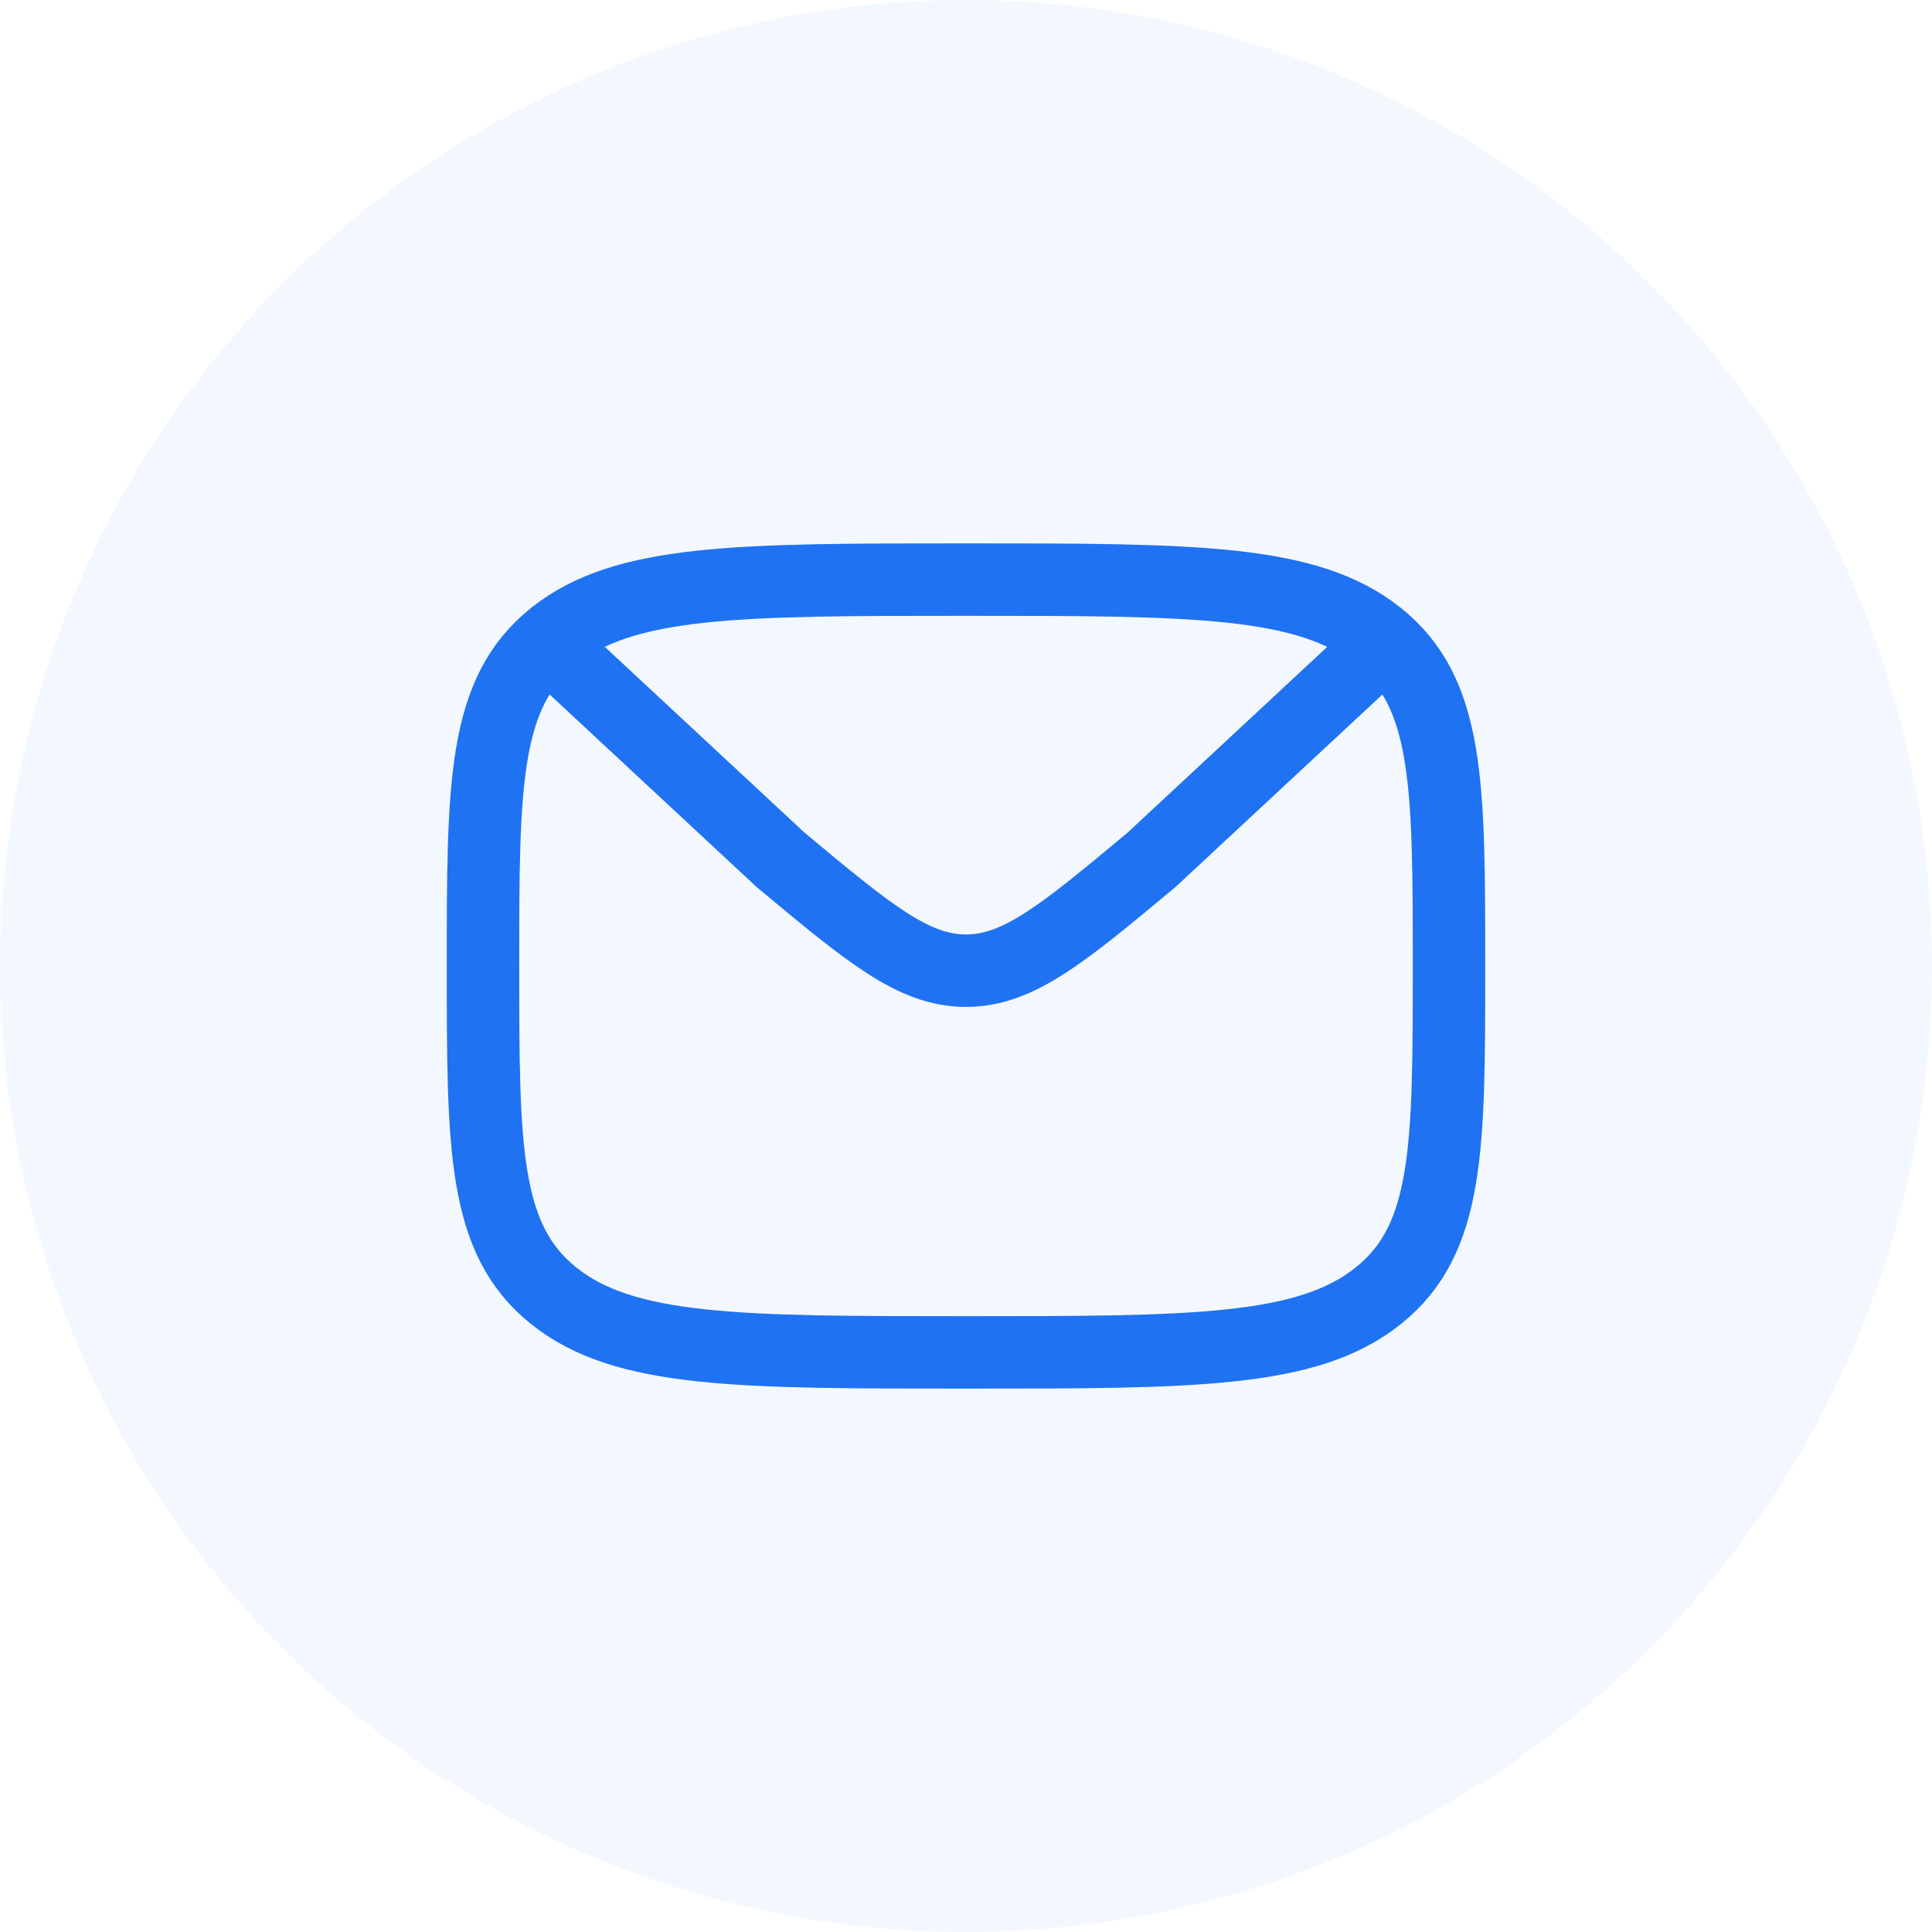
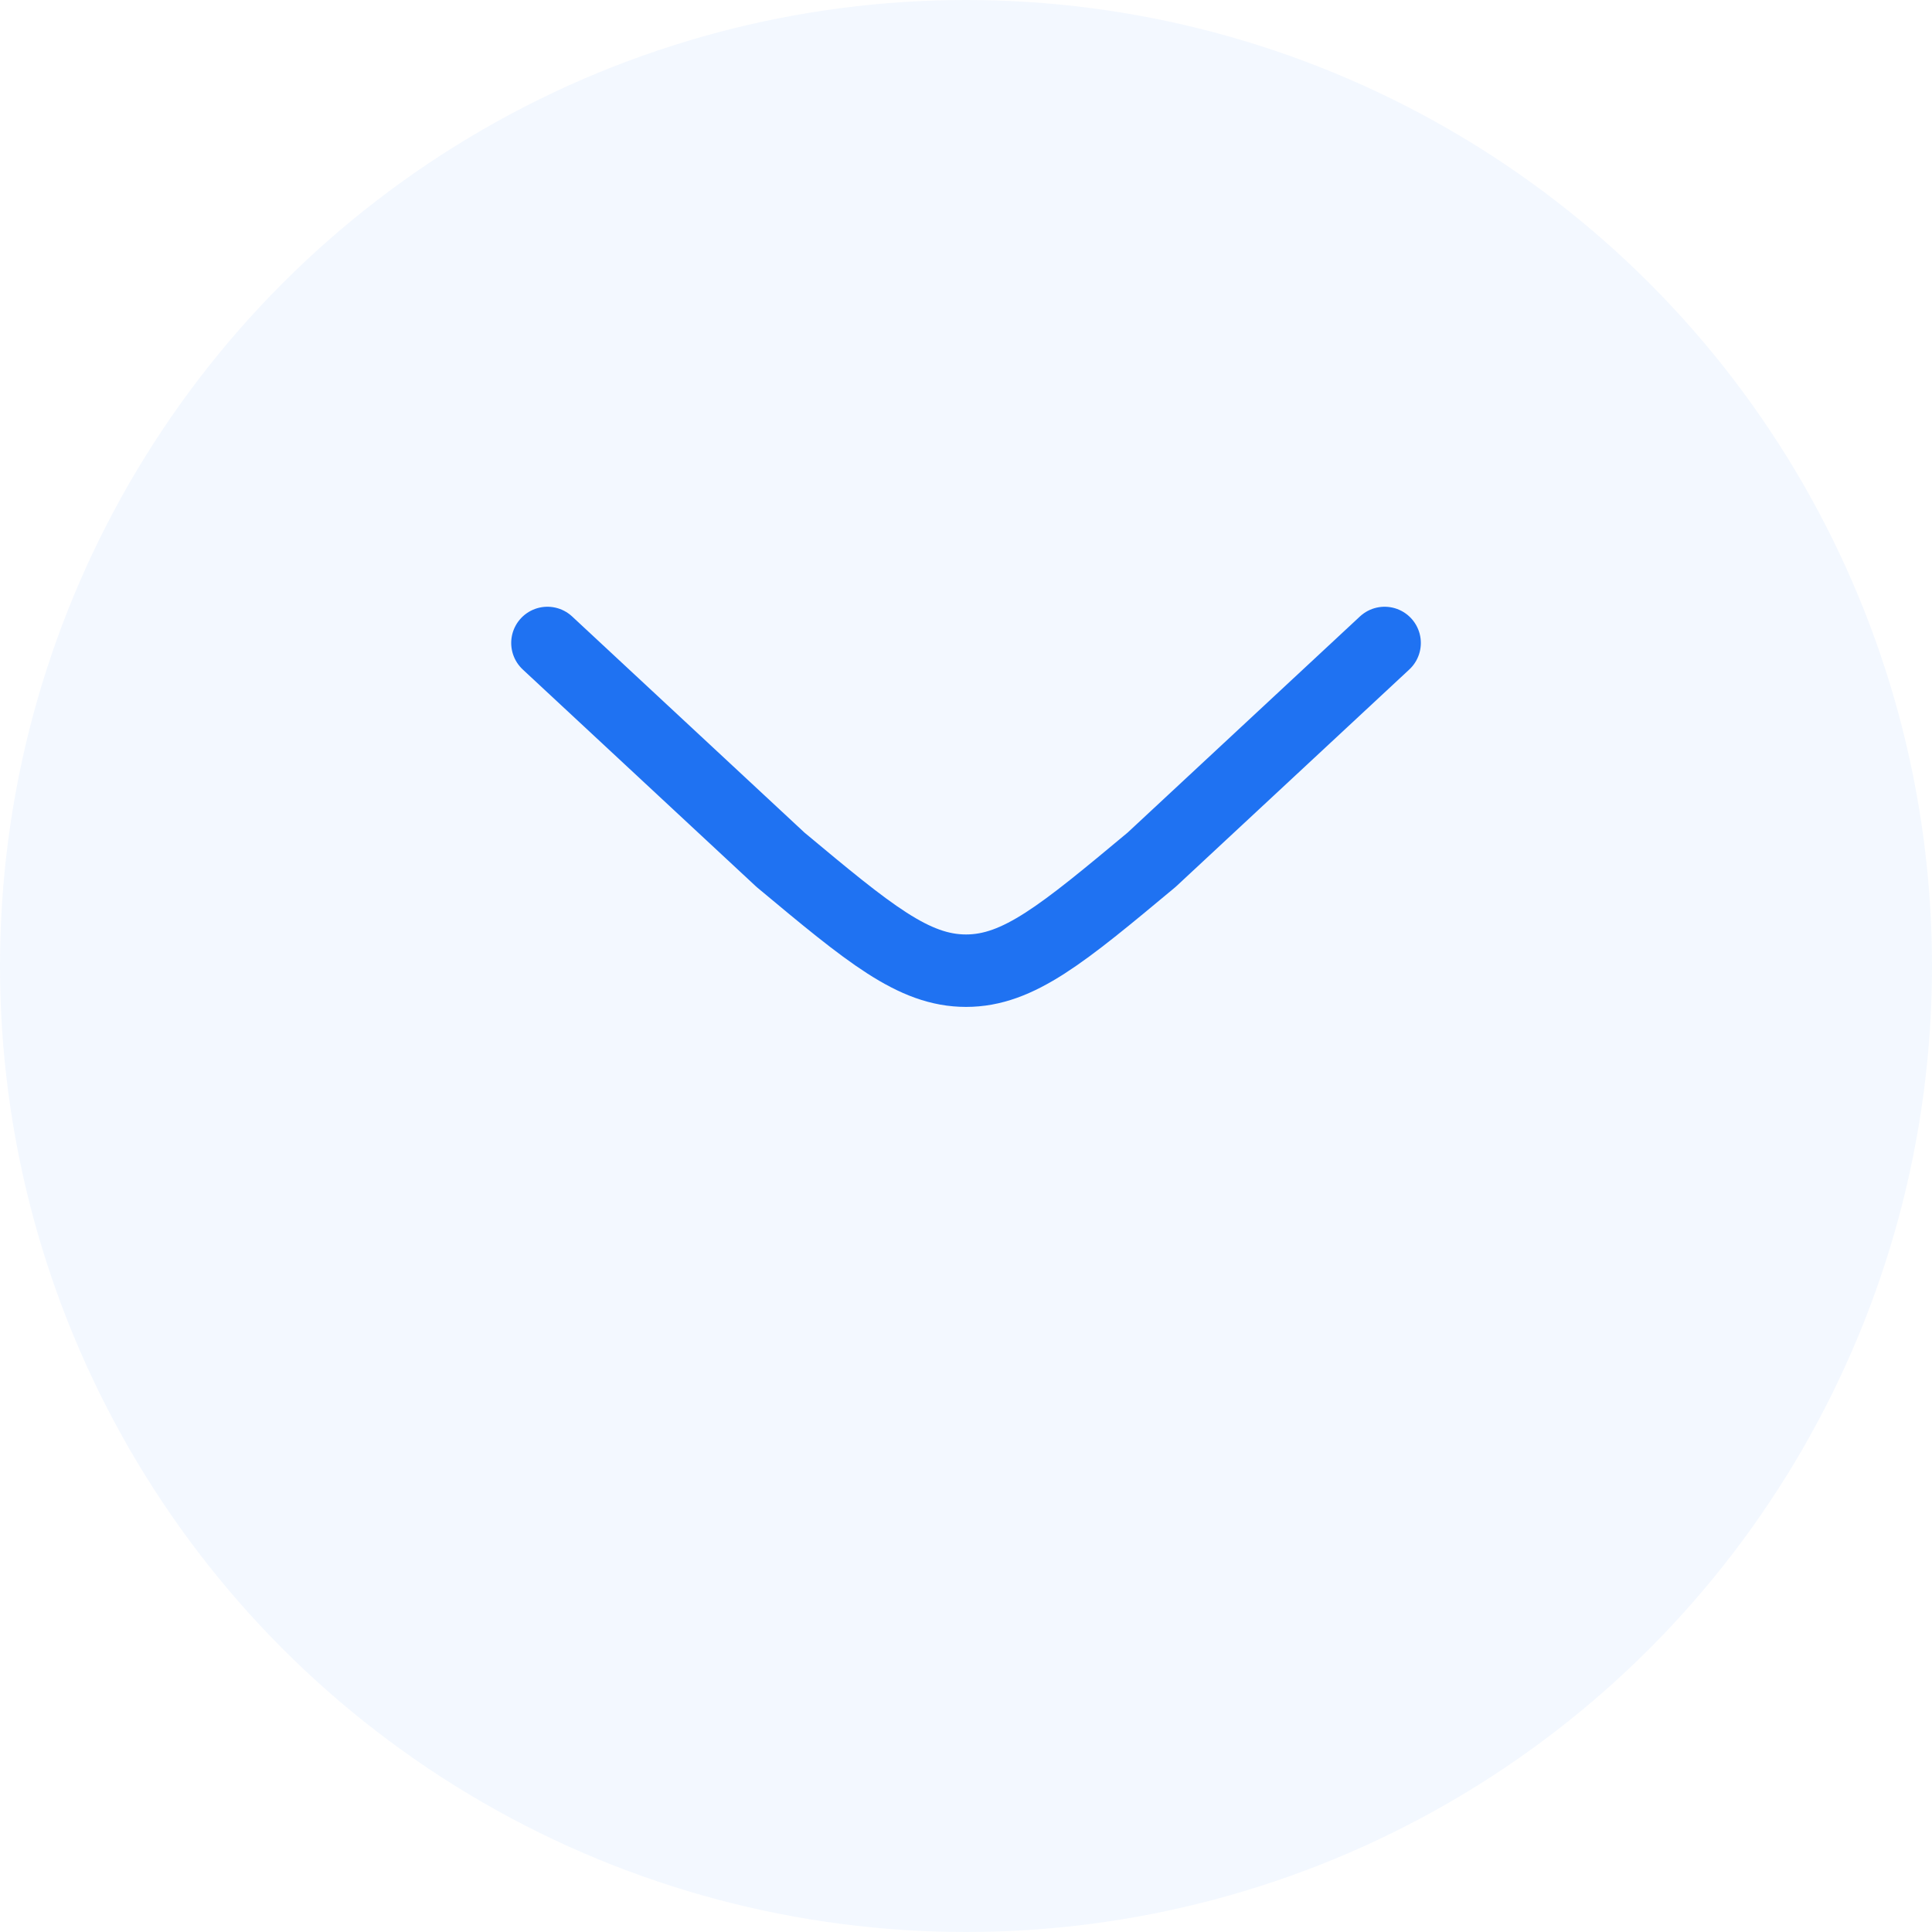
<svg xmlns="http://www.w3.org/2000/svg" width="40" height="40" viewBox="0 0 40 40" fill="none">
  <circle cx="20" cy="20" r="20" fill="#0066FF" fill-opacity="0.05" />
-   <path d="M10 20C10 16.229 10 14.343 11.464 13.172C12.929 12 15.286 12 20 12C24.714 12 27.071 12 28.535 13.172C30 14.343 30 16.229 30 20C30 23.771 30 25.657 28.535 26.828C27.071 28 24.714 28 20 28C15.286 28 12.929 28 11.464 26.828C10 25.657 10 23.771 10 20Z" stroke="#1F72F2" stroke-width="1.5" stroke-linecap="round" stroke-linejoin="round" />
  <path d="M28.667 13.312L23.842 17.801C22.005 19.332 21.087 20.097 20.001 20.097C18.914 20.097 17.996 19.332 16.16 17.801L11.334 13.312" stroke="#1F72F2" stroke-width="1.5" stroke-linecap="round" stroke-linejoin="round" />
</svg>